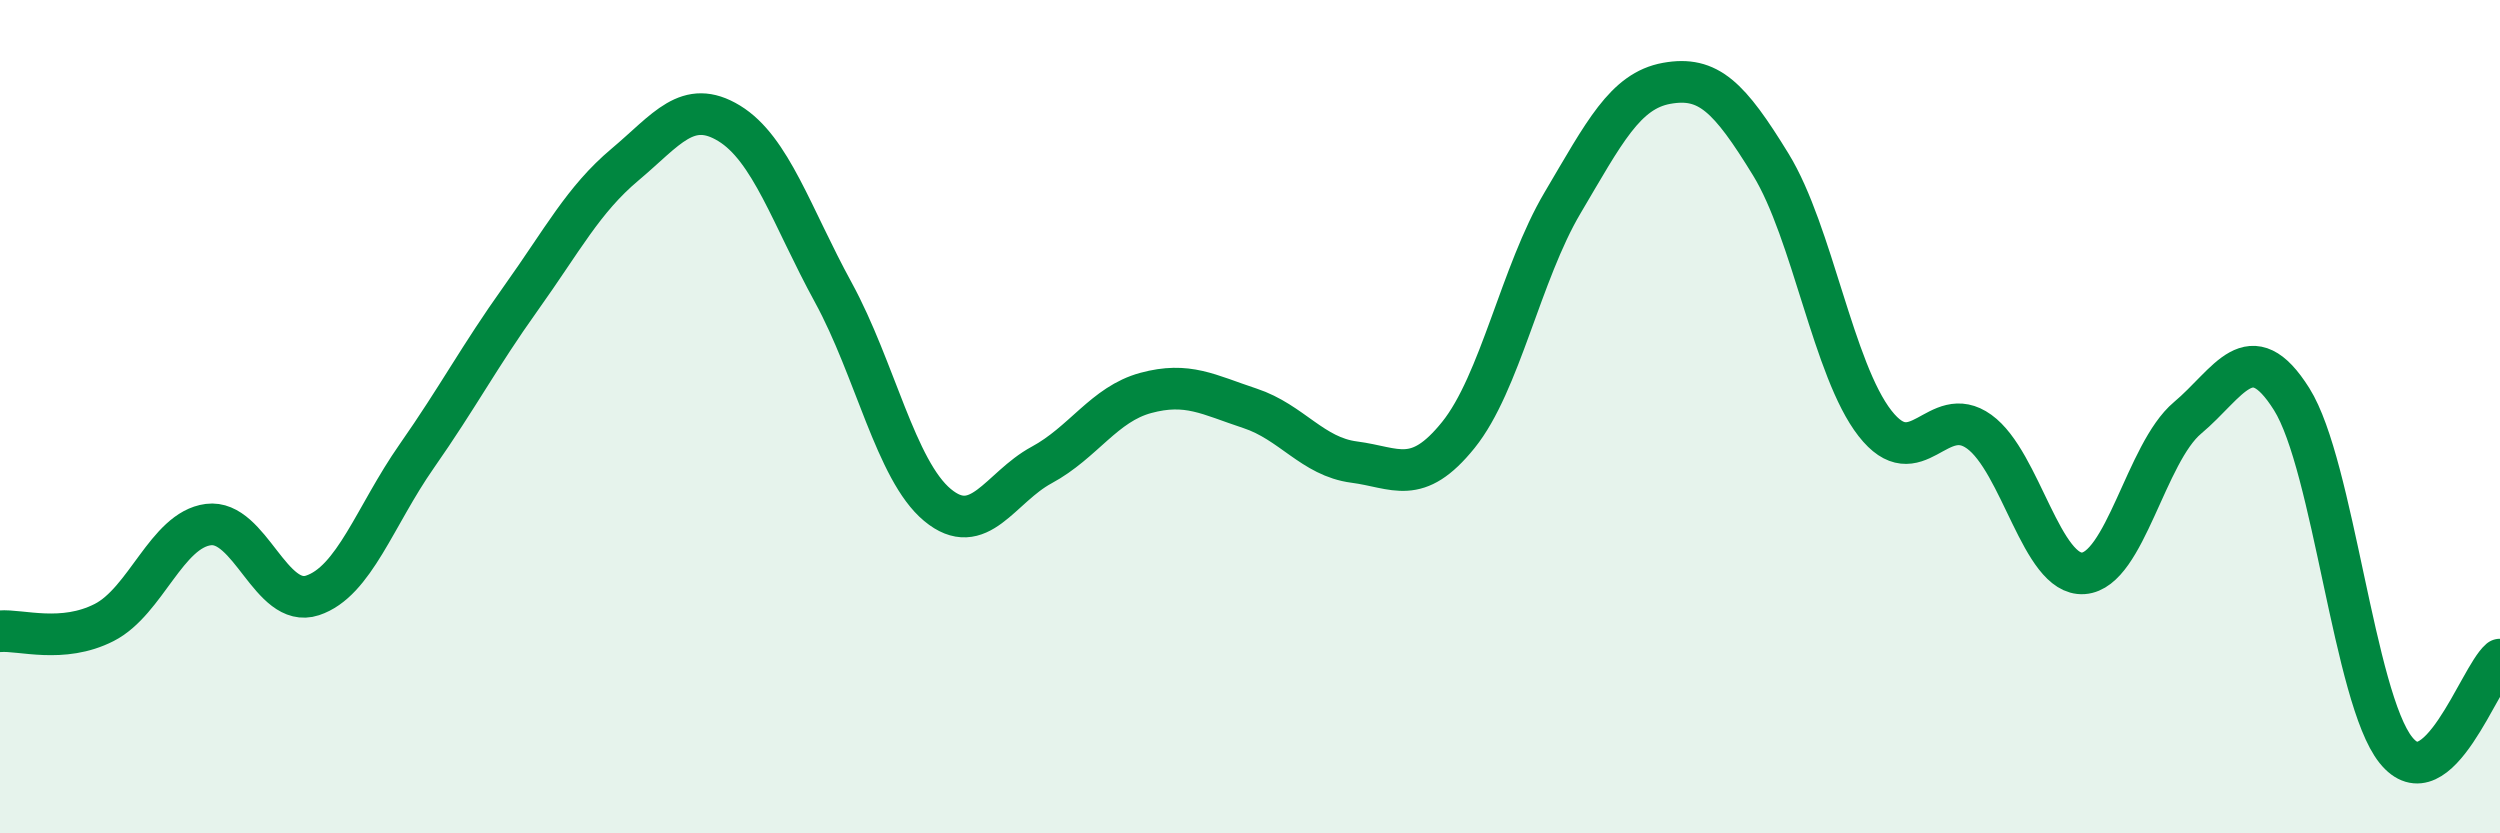
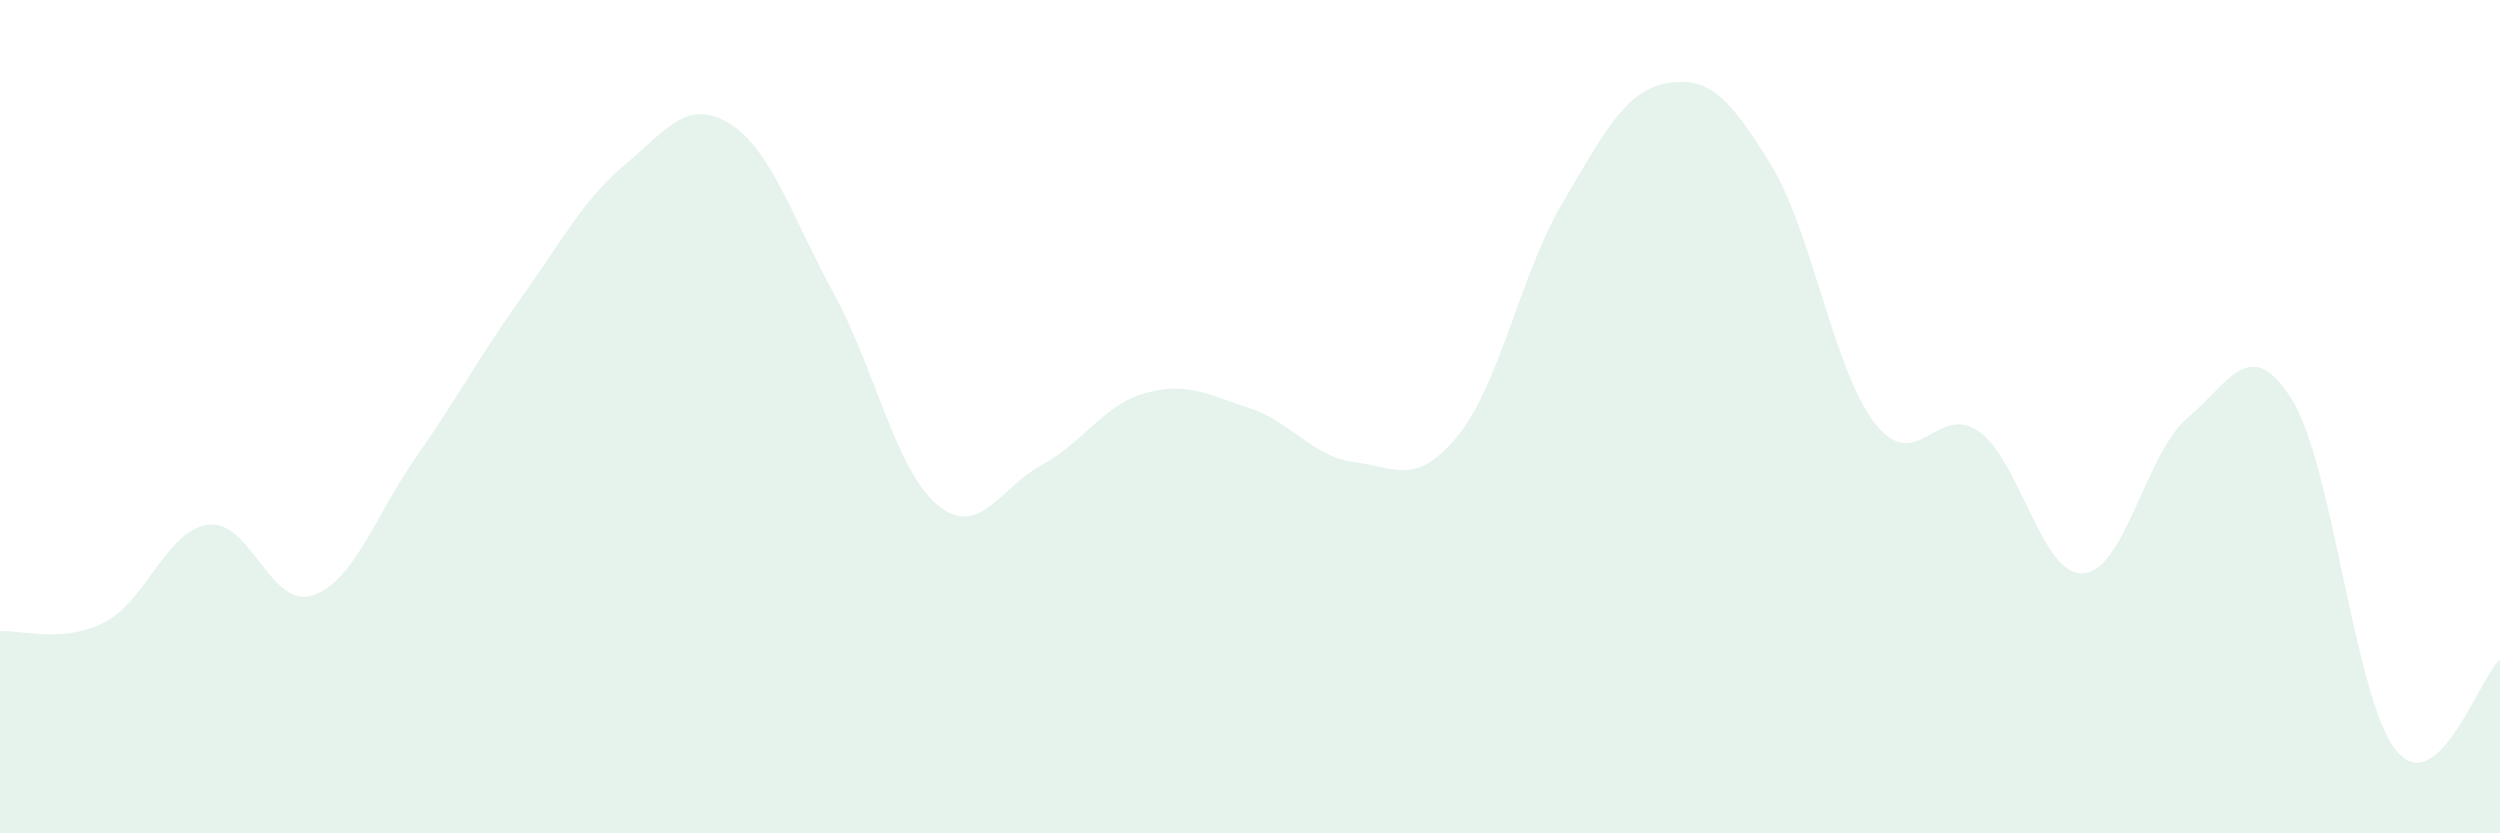
<svg xmlns="http://www.w3.org/2000/svg" width="60" height="20" viewBox="0 0 60 20">
  <path d="M 0,15.15 C 0.5,15.11 1.5,15.45 2.5,14.94 C 3.5,14.43 4,12.72 5,12.59 C 6,12.46 6.5,14.62 7.5,14.29 C 8.5,13.96 9,12.38 10,10.95 C 11,9.52 11.5,8.56 12.5,7.16 C 13.5,5.76 14,4.79 15,3.95 C 16,3.11 16.5,2.35 17.5,2.96 C 18.5,3.57 19,5.19 20,7.02 C 21,8.85 21.5,11.29 22.5,12.12 C 23.5,12.95 24,11.7 25,11.16 C 26,10.62 26.5,9.7 27.5,9.43 C 28.5,9.16 29,9.47 30,9.8 C 31,10.13 31.5,10.96 32.5,11.09 C 33.5,11.22 34,11.68 35,10.44 C 36,9.2 36.5,6.56 37.5,4.87 C 38.5,3.18 39,2.18 40,2 C 41,1.82 41.5,2.32 42.5,3.95 C 43.5,5.58 44,8.88 45,10.16 C 46,11.44 46.5,9.64 47.5,10.36 C 48.5,11.08 49,13.83 50,13.76 C 51,13.69 51.5,10.87 52.5,10.03 C 53.5,9.19 54,7.99 55,9.58 C 56,11.17 56.5,16.75 57.5,18 C 58.5,19.25 59.5,16.26 60,15.83L60 20L0 20Z" fill="#008740" opacity="0.1" stroke-linecap="round" stroke-linejoin="round" />
-   <path d="M 0,15.15 C 0.5,15.11 1.5,15.45 2.5,14.94 C 3.5,14.43 4,12.72 5,12.59 C 6,12.46 6.5,14.62 7.5,14.29 C 8.5,13.96 9,12.38 10,10.95 C 11,9.52 11.5,8.56 12.5,7.16 C 13.5,5.76 14,4.79 15,3.95 C 16,3.11 16.5,2.35 17.5,2.96 C 18.5,3.57 19,5.19 20,7.02 C 21,8.85 21.5,11.29 22.5,12.12 C 23.5,12.95 24,11.7 25,11.16 C 26,10.62 26.5,9.7 27.5,9.43 C 28.5,9.16 29,9.47 30,9.8 C 31,10.13 31.5,10.96 32.5,11.09 C 33.5,11.22 34,11.68 35,10.44 C 36,9.2 36.5,6.56 37.5,4.87 C 38.5,3.18 39,2.18 40,2 C 41,1.82 41.5,2.32 42.5,3.95 C 43.5,5.58 44,8.88 45,10.16 C 46,11.44 46.5,9.64 47.5,10.36 C 48.5,11.08 49,13.83 50,13.76 C 51,13.69 51.5,10.87 52.5,10.03 C 53.5,9.19 54,7.99 55,9.58 C 56,11.17 56.5,16.75 57.5,18 C 58.5,19.25 59.5,16.26 60,15.83" stroke="#008740" stroke-width="1" fill="none" stroke-linecap="round" stroke-linejoin="round" />
</svg>